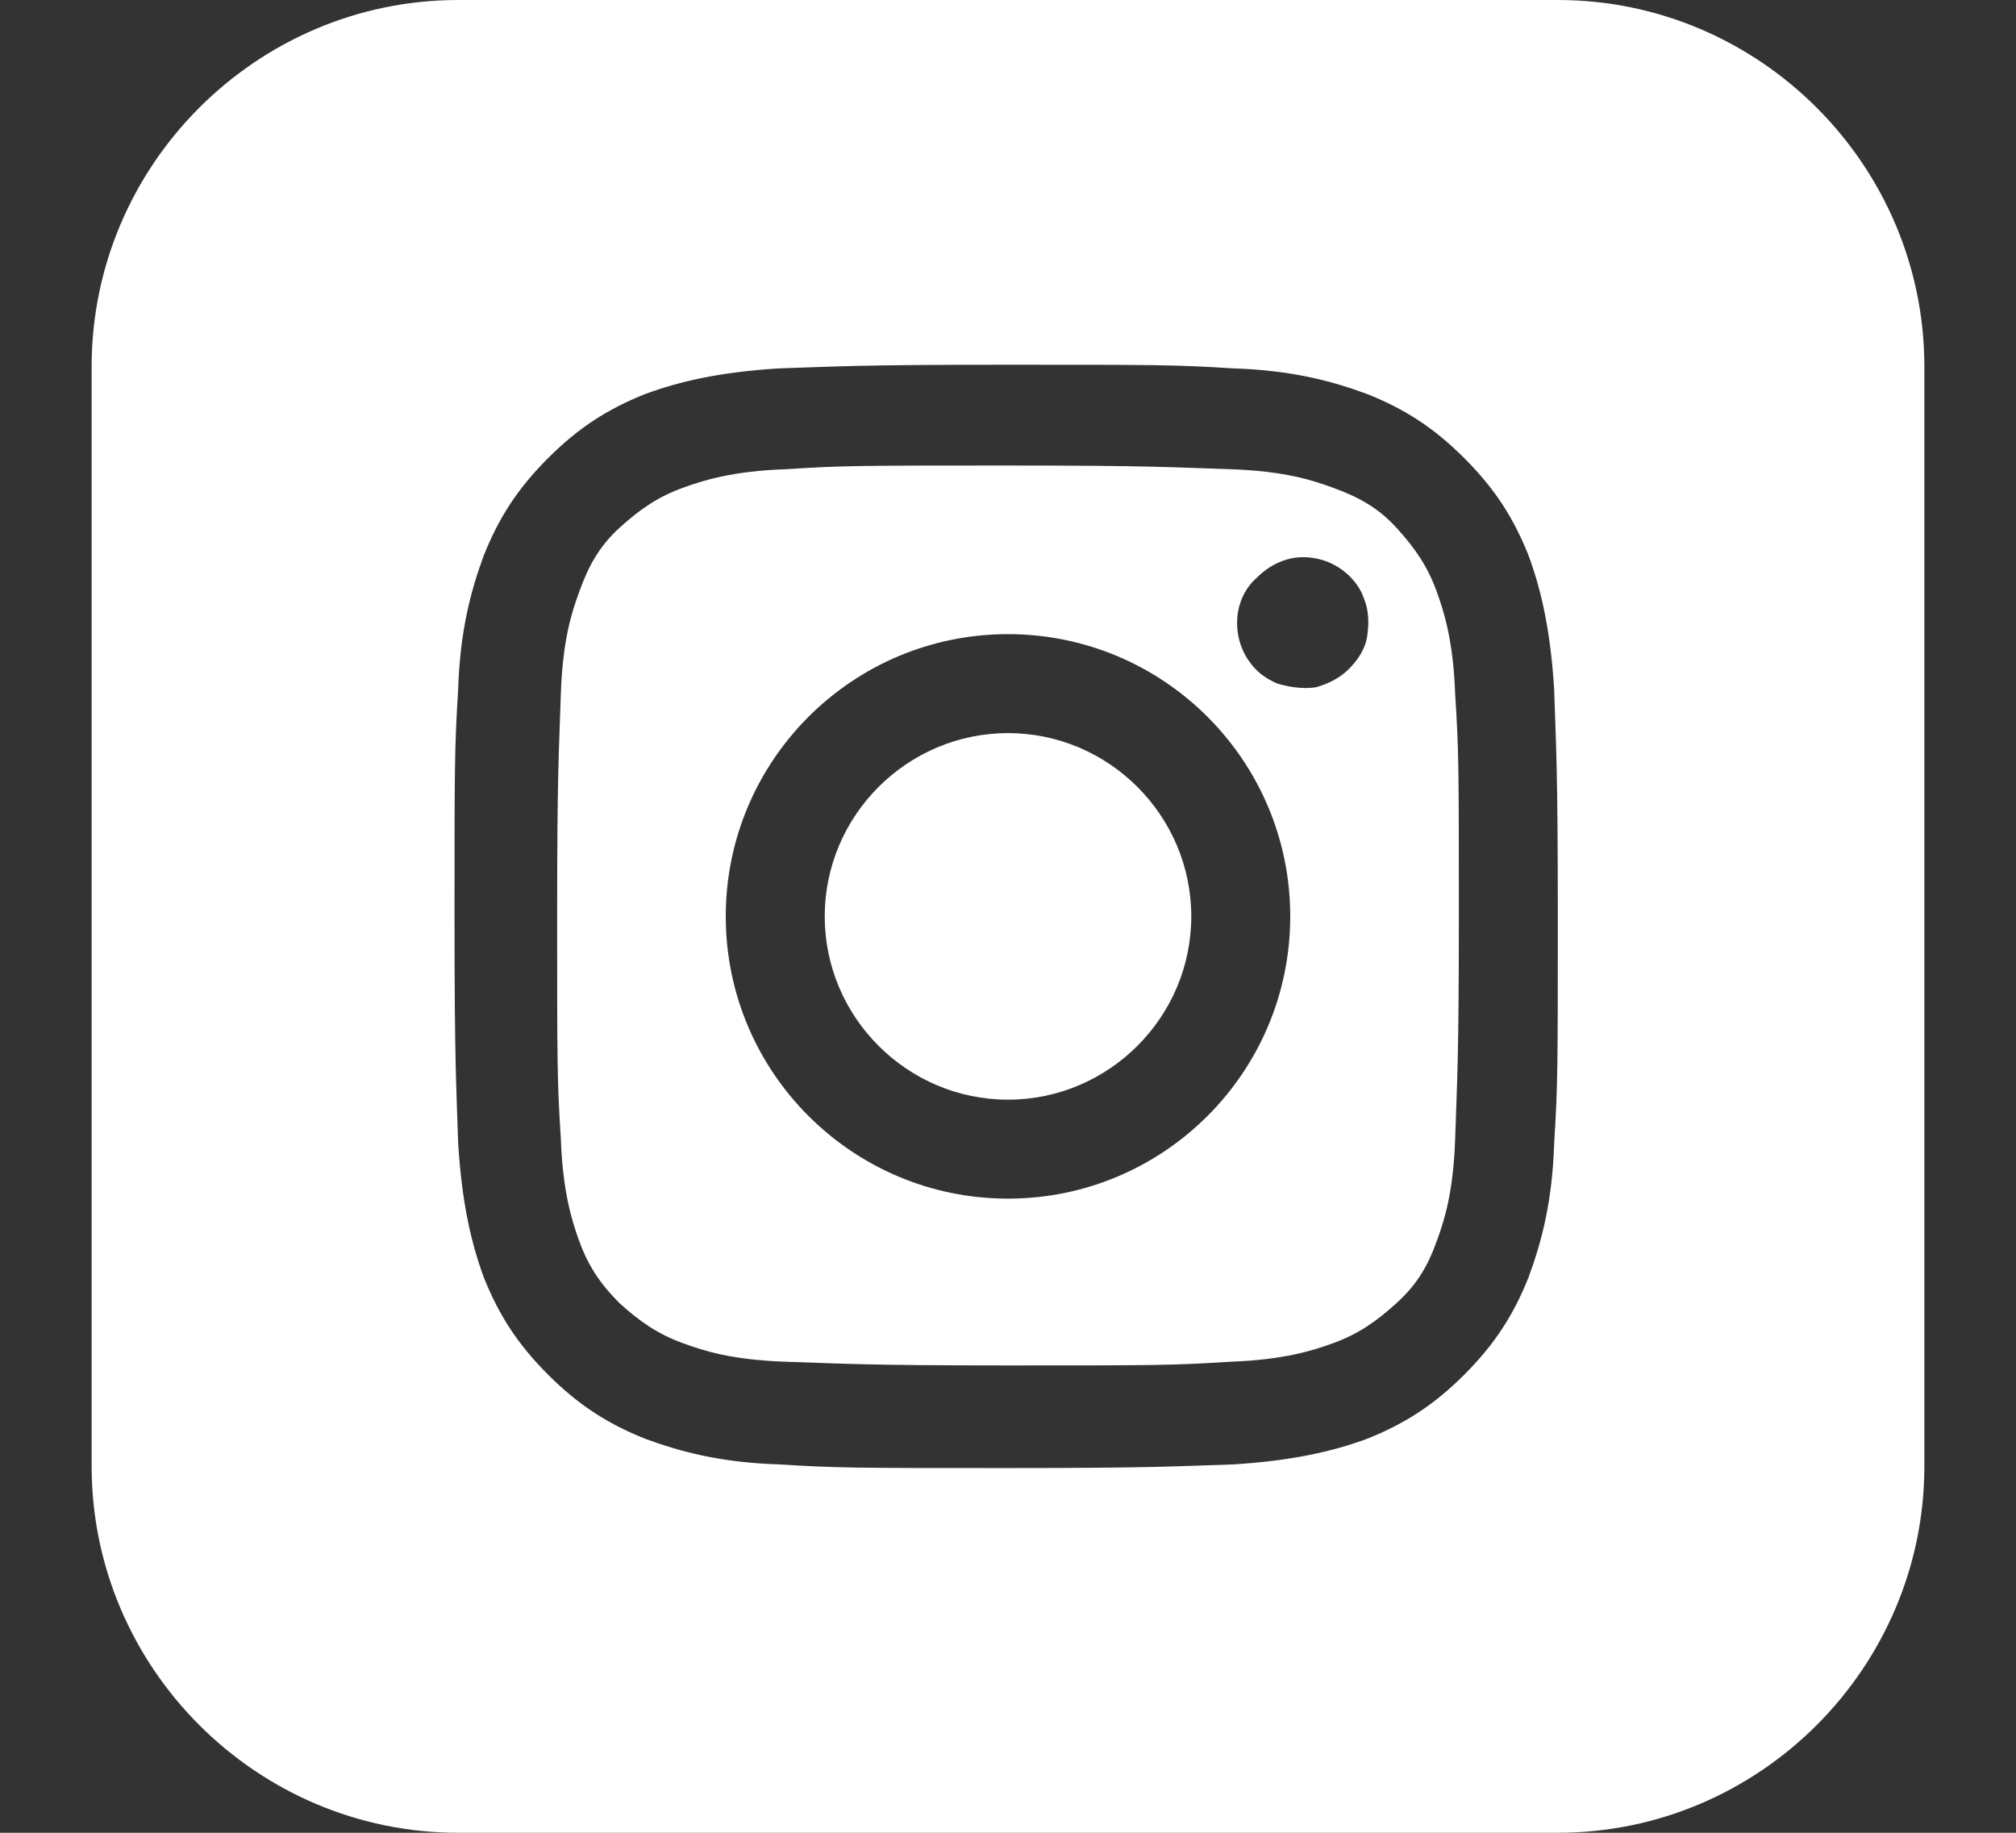
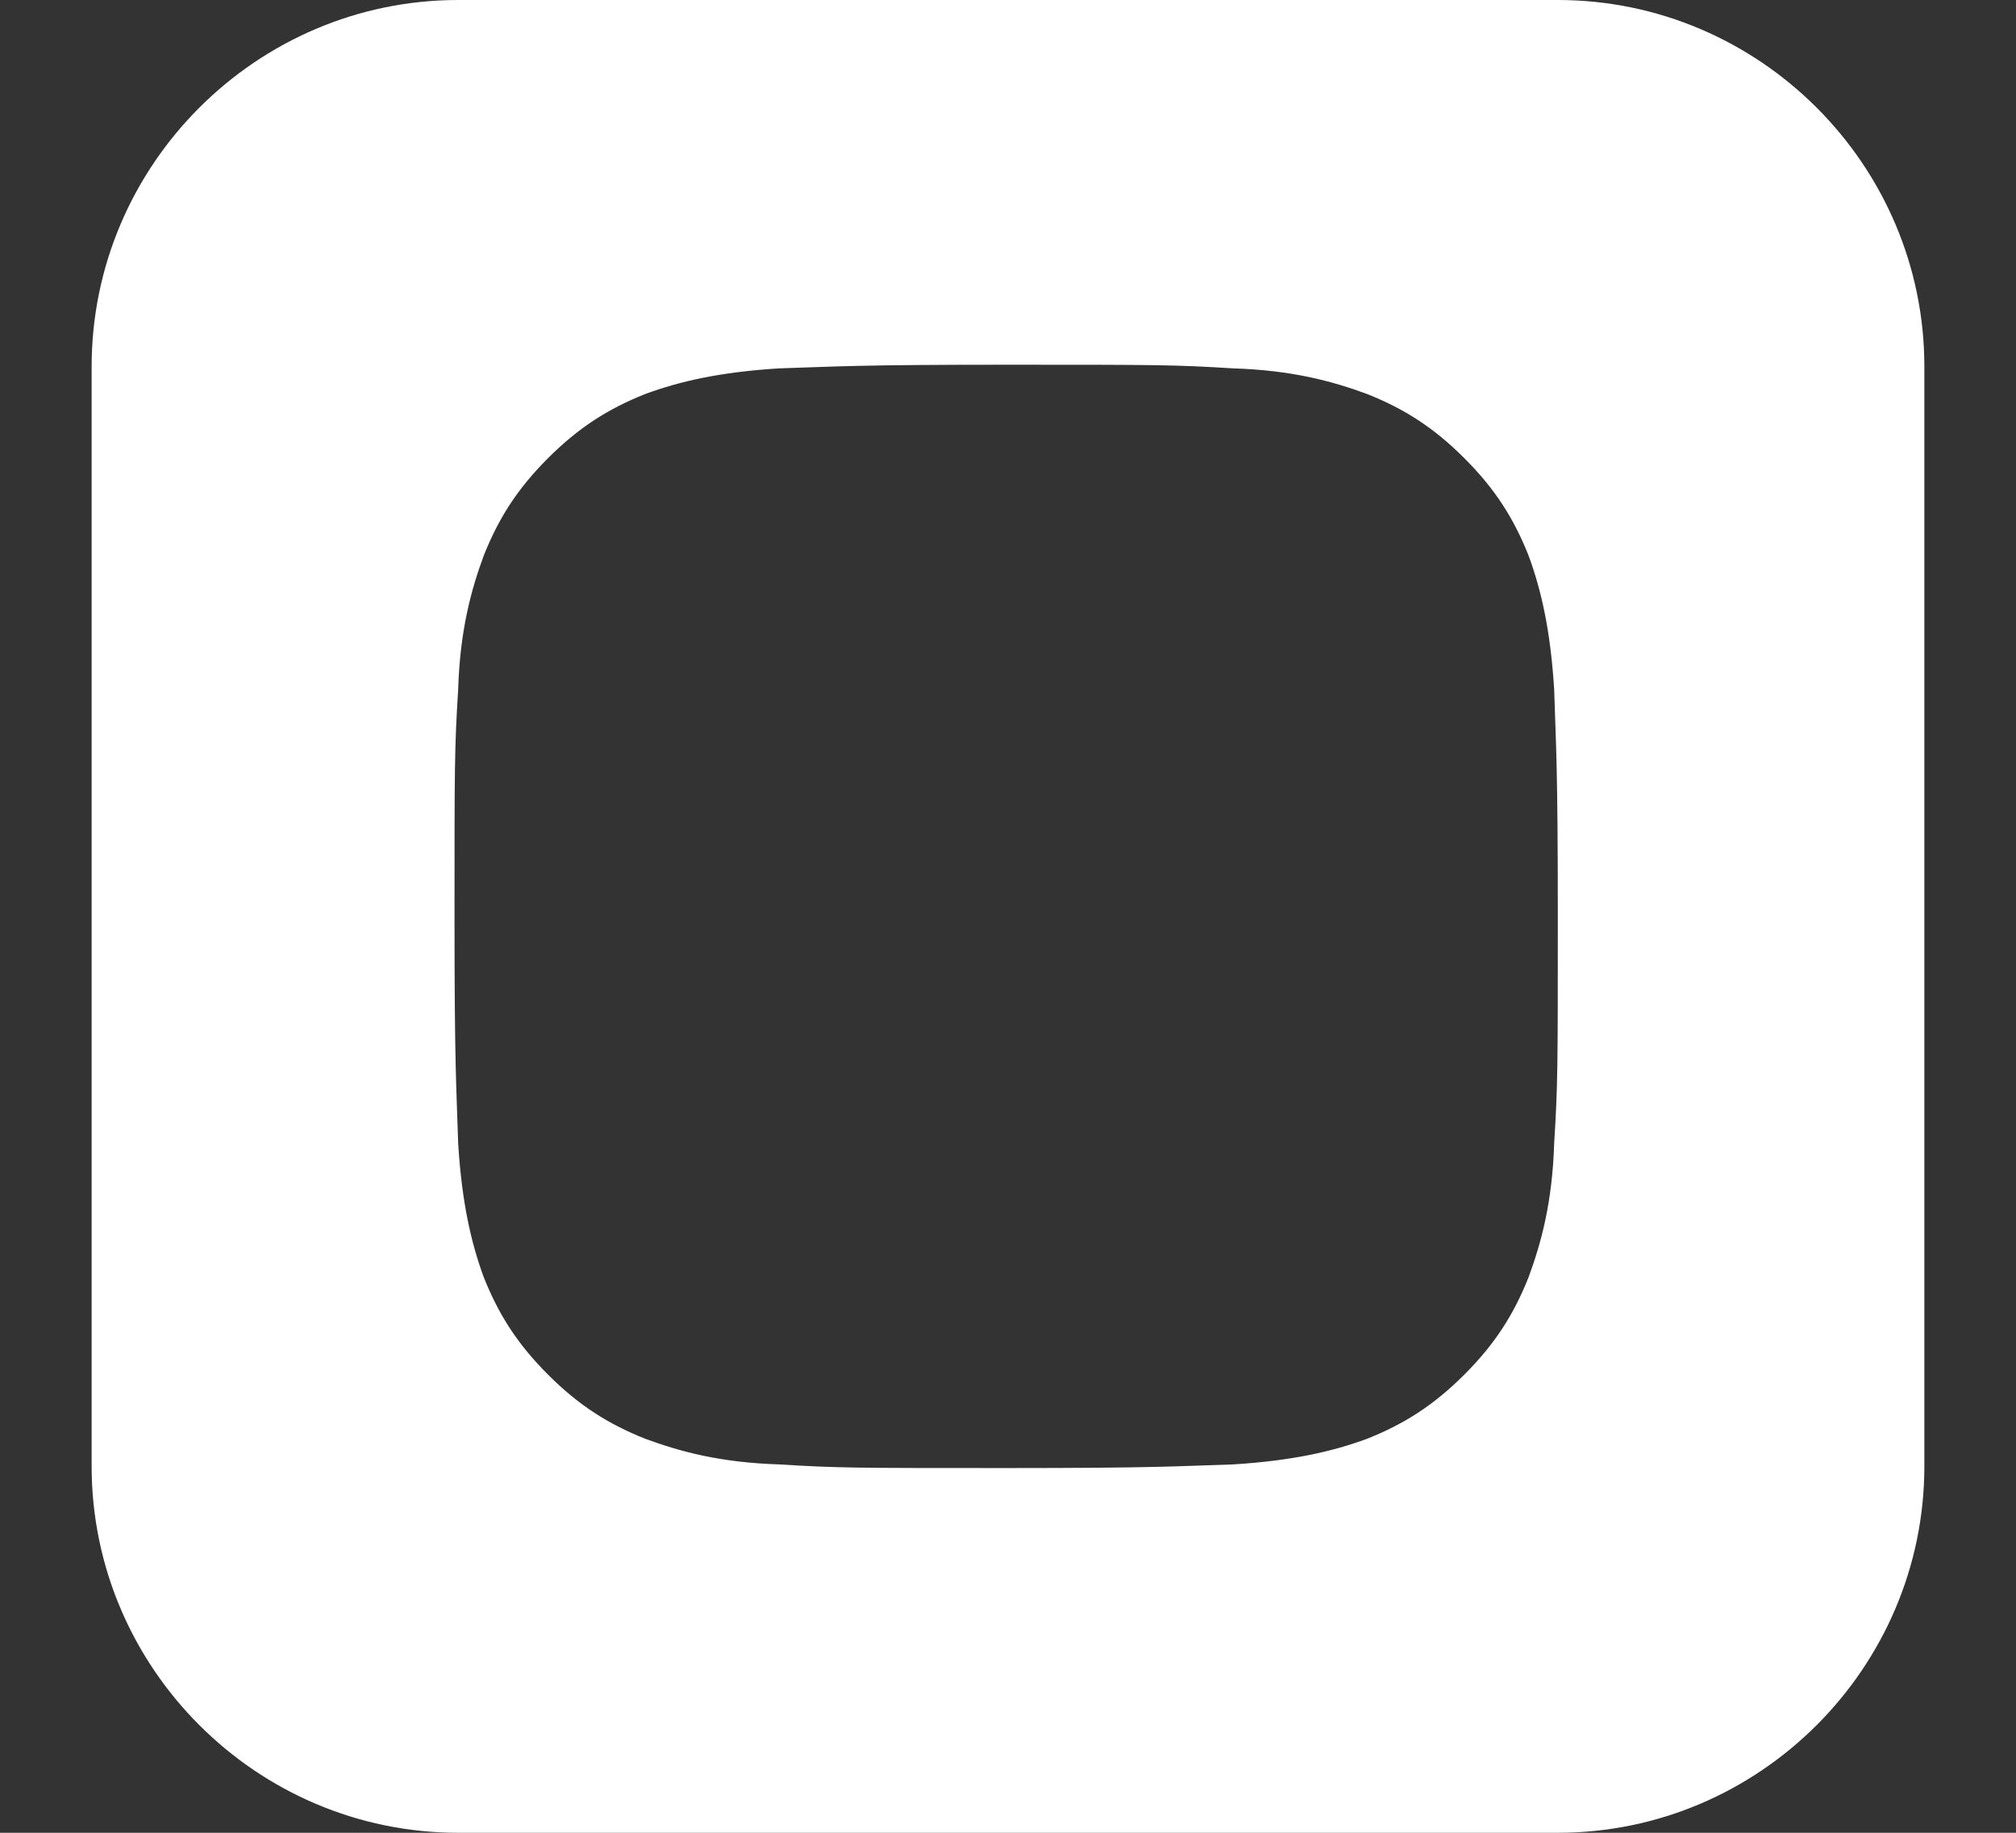
<svg xmlns="http://www.w3.org/2000/svg" width="22" height="20" viewBox="0 0 22 20" fill="none">
  <rect x="0" y="0" width="22" height="20" fill="#333333" stroke="none" />
-   <path d="M15.68 6.46C15.58 6.18 15.44 5.98 15.24 5.76C15.04 5.54 14.82 5.42 14.54 5.32C14.32 5.24 14.02 5.14 13.42 5.12C12.78 5.1 12.6 5.08 11 5.08C9.4 5.08 9.2 5.08 8.58 5.12C8 5.14 7.68 5.24 7.46 5.32C7.18 5.42 6.98 5.56 6.76 5.76C6.54 5.96 6.42 6.18 6.32 6.46C6.24 6.68 6.14 6.98 6.12 7.58C6.1 8.22 6.08 8.4 6.08 10C6.08 11.6 6.08 11.8 6.12 12.42C6.14 13 6.24 13.32 6.32 13.54C6.42 13.82 6.56 14.02 6.76 14.22C6.98 14.42 7.18 14.56 7.46 14.66C7.68 14.74 7.98 14.84 8.58 14.86C9.22 14.88 9.4 14.9 11 14.9C12.6 14.9 12.8 14.9 13.42 14.86C14 14.84 14.32 14.74 14.54 14.66C14.82 14.56 15.02 14.42 15.24 14.22C15.46 14.02 15.58 13.82 15.68 13.54C15.76 13.32 15.86 13.02 15.88 12.42C15.9 11.78 15.92 11.6 15.92 10C15.92 8.4 15.92 8.2 15.88 7.58C15.86 7 15.76 6.68 15.68 6.46ZM11 13.08C9.3 13.08 7.92 11.7 7.92 10C7.92 8.3 9.3 6.92 11 6.92C12.7 6.92 14.08 8.3 14.08 10C14.08 11.7 12.7 13.08 11 13.08ZM14.72 7.3C14.62 7.4 14.5 7.46 14.36 7.5C14.22 7.52 14.08 7.5 13.94 7.46C13.8 7.4 13.7 7.32 13.62 7.2C13.54 7.08 13.5 6.94 13.5 6.8C13.5 6.6 13.58 6.42 13.72 6.3C13.86 6.16 14.04 6.08 14.22 6.08C14.36 6.08 14.5 6.12 14.62 6.2C14.74 6.28 14.84 6.4 14.88 6.52C14.94 6.66 14.94 6.8 14.92 6.94C14.9 7.08 14.82 7.2 14.72 7.3Z" fill="white" />
-   <path d="M11 8C9.9 8 9 8.9 9 10C9 11.1 9.9 12 11 12C12.1 12 13 11.1 13 10C13 8.9 12.1 8 11 8Z" fill="white" />
  <path d="M17 0H5C2.8 0 1 1.8 1 4V16C1 18.2 2.8 20 5 20H17C19.2 20 21 18.2 21 16V4C21 1.8 19.2 0 17 0ZM16.96 12.48C16.94 13.12 16.82 13.56 16.68 13.94C16.52 14.34 16.32 14.66 15.98 15C15.64 15.34 15.32 15.54 14.92 15.7C14.54 15.84 14.1 15.94 13.46 15.98C12.82 16 12.62 16.02 10.98 16.02C9.34 16.02 9.14 16.02 8.5 15.98C7.86 15.96 7.42 15.84 7.04 15.7C6.64 15.54 6.32 15.34 5.98 15C5.64 14.66 5.44 14.34 5.28 13.94C5.14 13.56 5.04 13.12 5 12.48C4.98 11.84 4.96 11.64 4.96 10C4.96 8.36 4.96 8.16 5 7.52C5.02 6.88 5.14 6.44 5.28 6.06C5.44 5.66 5.64 5.34 5.98 5C6.32 4.66 6.64 4.46 7.04 4.3C7.42 4.16 7.86 4.06 8.5 4.02C9.14 4 9.34 3.98 10.98 3.98C12.62 3.98 12.82 3.98 13.46 4.02C14.1 4.04 14.54 4.16 14.92 4.3C15.32 4.46 15.64 4.66 15.98 5C16.32 5.34 16.52 5.66 16.68 6.06C16.82 6.44 16.92 6.88 16.96 7.52C16.98 8.16 17 8.36 17 10C17 11.64 17 11.84 16.96 12.48Z" fill="white" />
</svg>